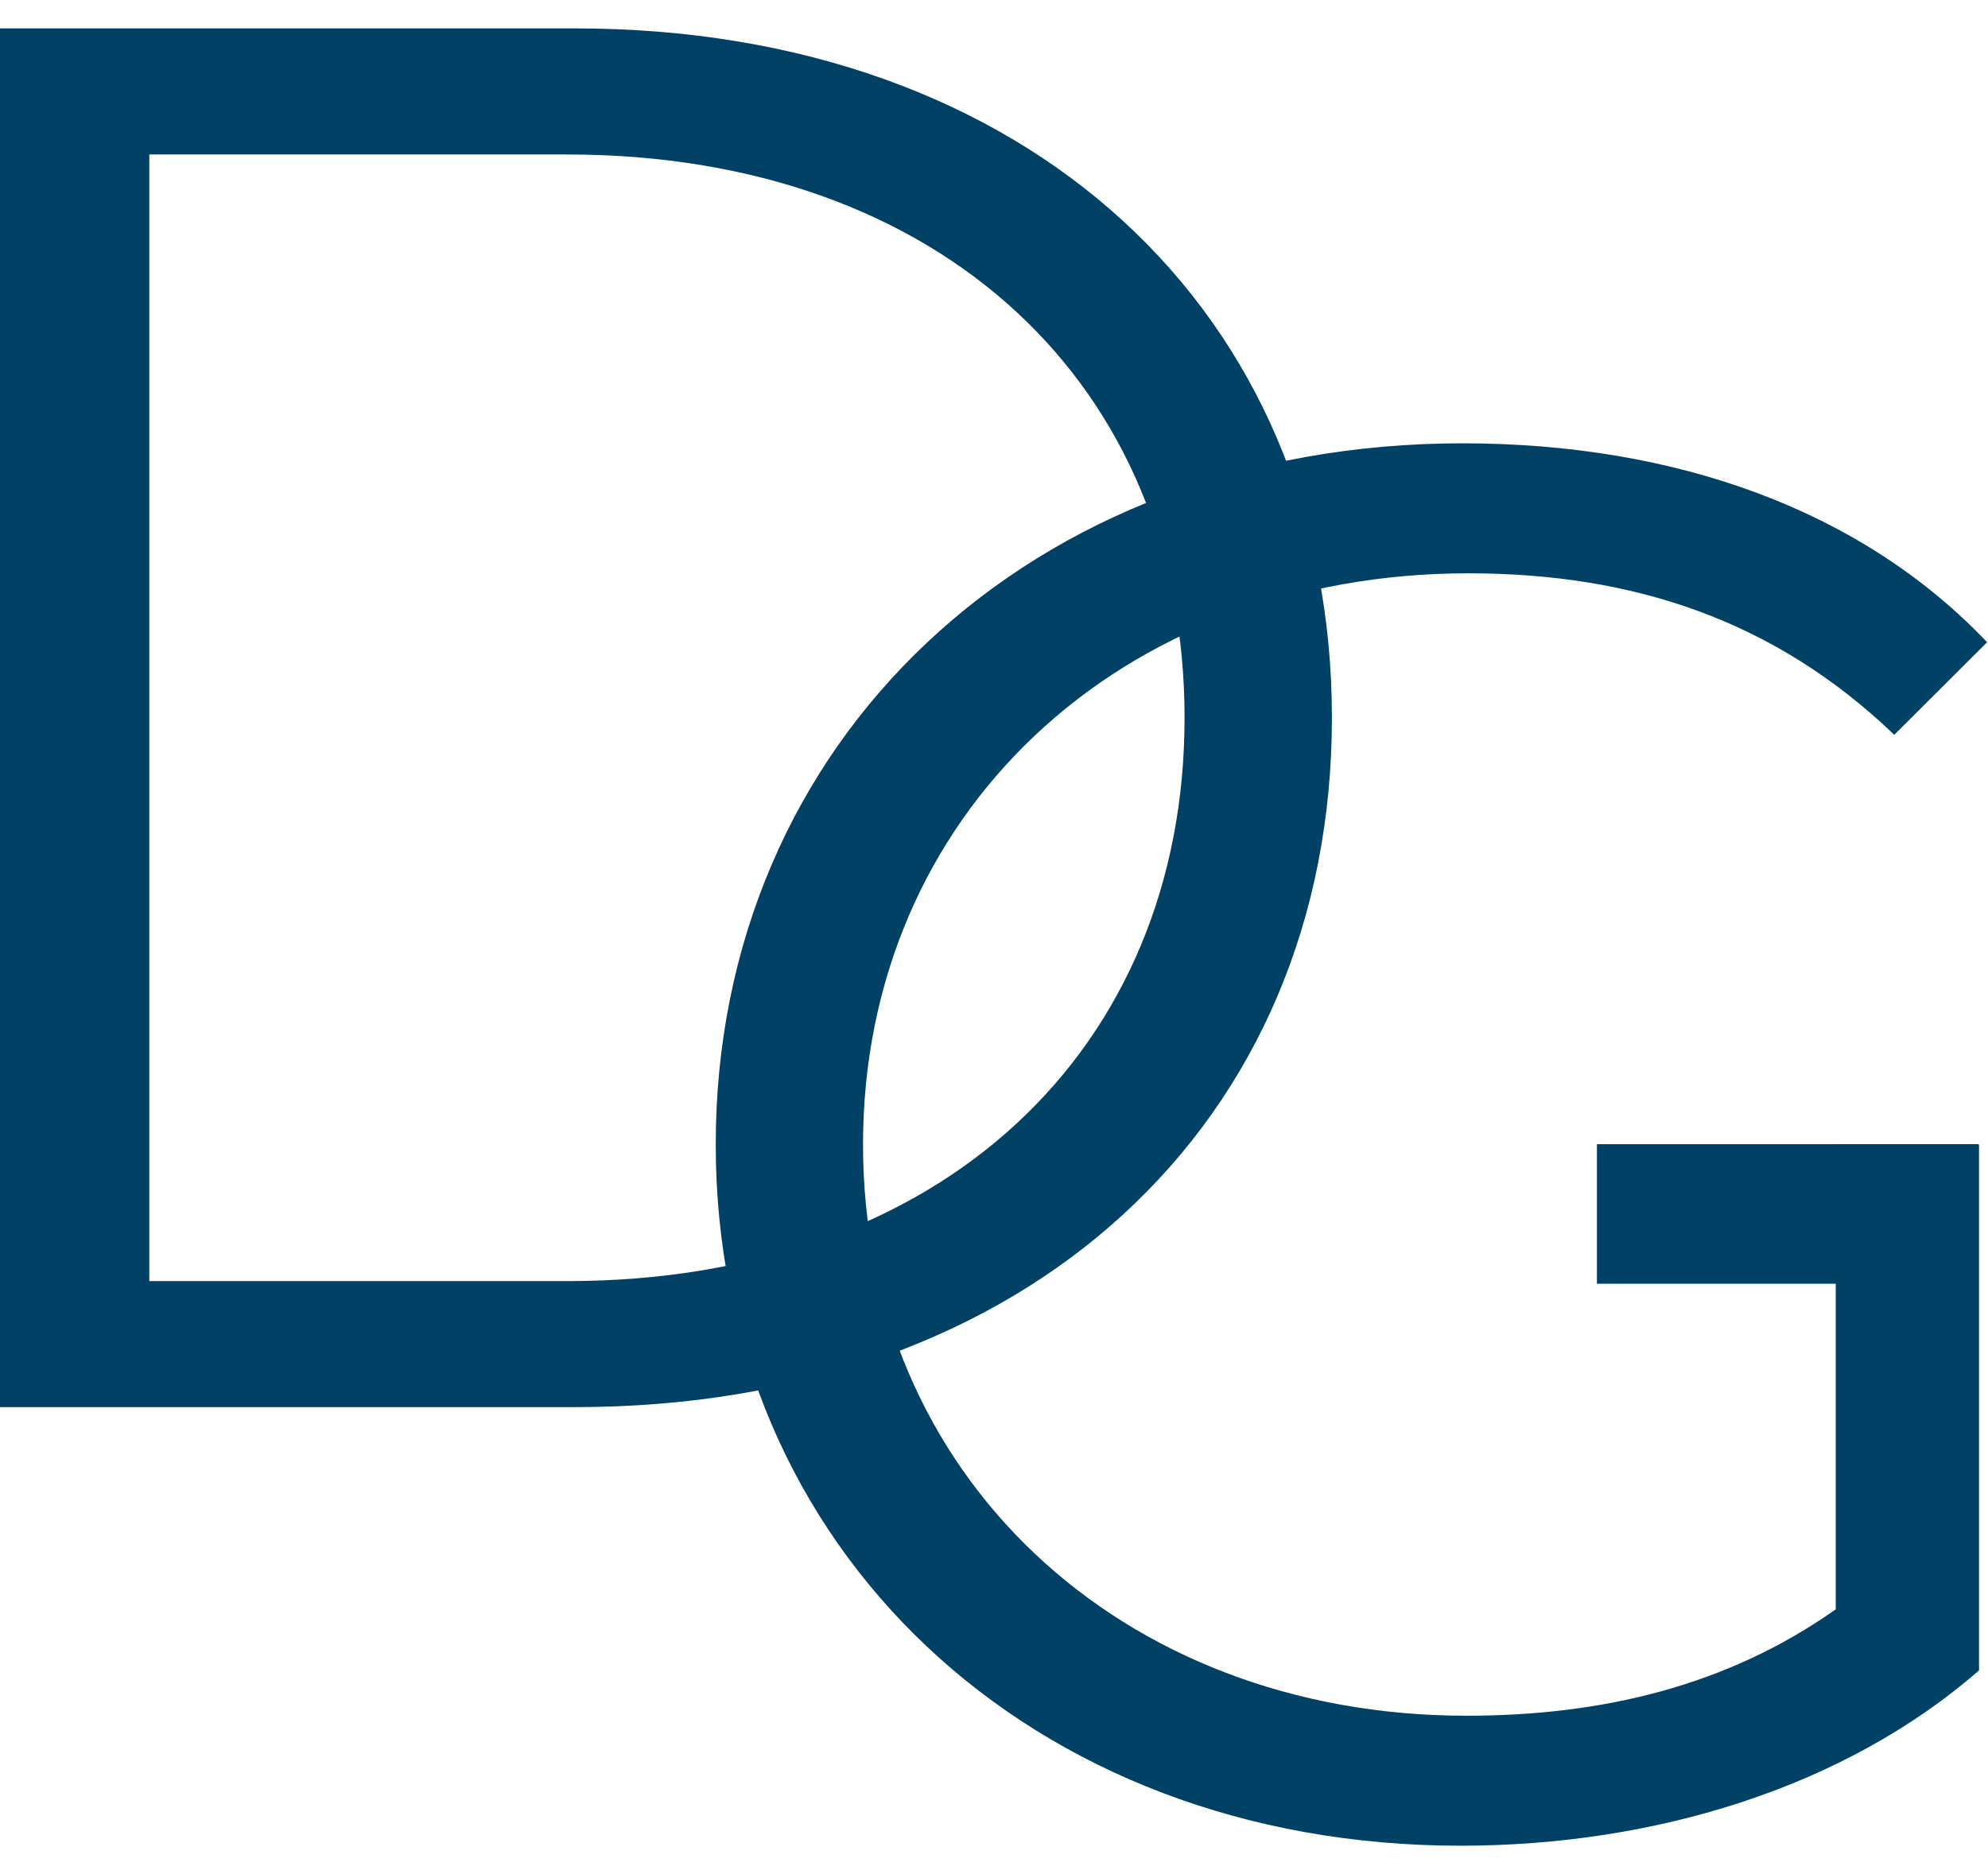
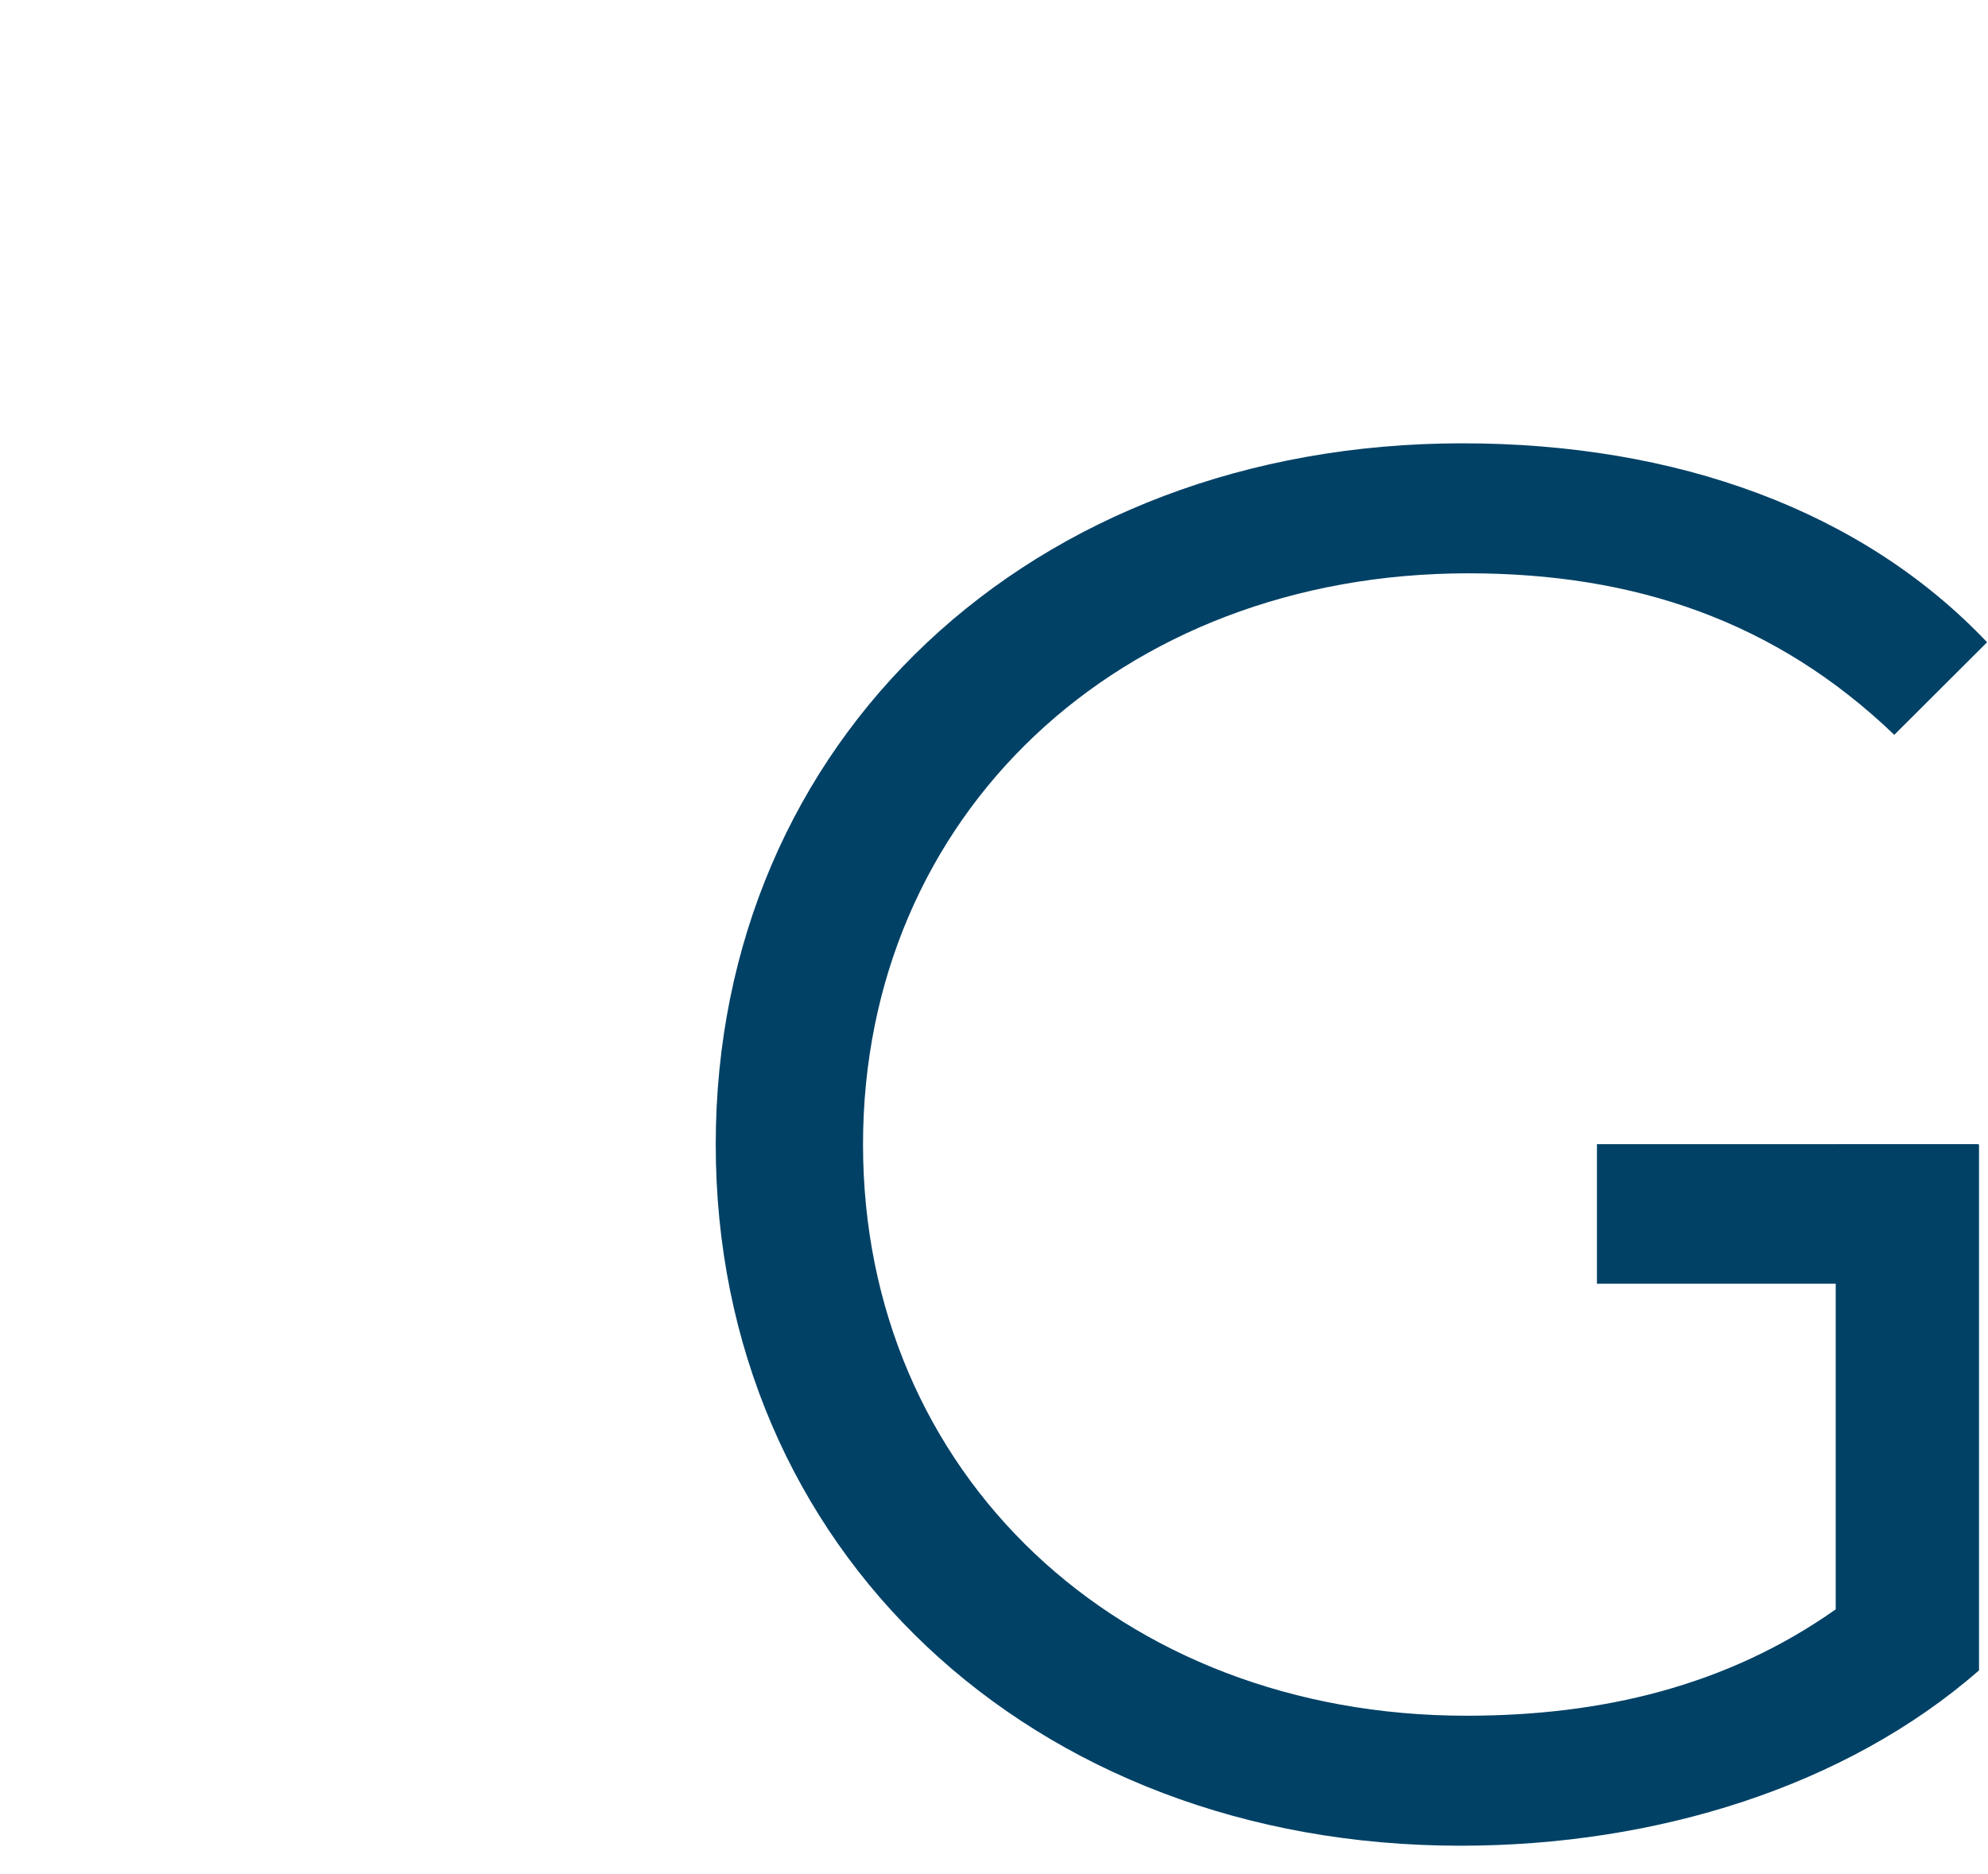
<svg xmlns="http://www.w3.org/2000/svg" width="35" height="33" viewBox="0 0 35 33" fill="none">
-   <path d="M32.319 20.153H34.842V29.413C32.497 31.46 29.157 32.5 25.711 32.5C18.143 32.5 12.601 27.263 12.601 20.153C12.601 13.043 18.143 7.806 25.747 7.806C29.513 7.806 32.781 8.986 34.984 11.309L33.35 12.939C31.254 10.928 28.767 10.095 25.853 10.095C19.707 10.095 15.194 14.361 15.194 20.153C15.194 25.945 19.707 30.211 25.818 30.211C28.198 30.211 30.401 29.691 32.319 28.338V20.153Z" fill="#014166" />
-   <path d="M0 0.5H10.126C18.084 0.5 23.449 5.494 23.449 12.639C23.449 19.783 18.084 24.777 10.126 24.777H0V0.5ZM9.984 22.558C16.592 22.558 20.855 18.465 20.855 12.639C20.855 6.812 16.592 2.72 9.984 2.72H2.629V22.558H9.984Z" fill="#014166" />
+   <path d="M32.319 20.153H34.842V29.413C32.497 31.46 29.157 32.5 25.711 32.5C18.143 32.5 12.601 27.263 12.601 20.153C12.601 13.043 18.143 7.806 25.747 7.806C29.513 7.806 32.781 8.986 34.984 11.309L33.35 12.939C31.254 10.928 28.767 10.095 25.853 10.095C19.707 10.095 15.194 14.361 15.194 20.153C15.194 25.945 19.707 30.211 25.818 30.211C28.198 30.211 30.401 29.691 32.319 28.338V20.153" fill="#014166" />
  <path d="M34.83 20.147H28.115V22.604H34.83V20.147Z" fill="#014166" />
</svg>